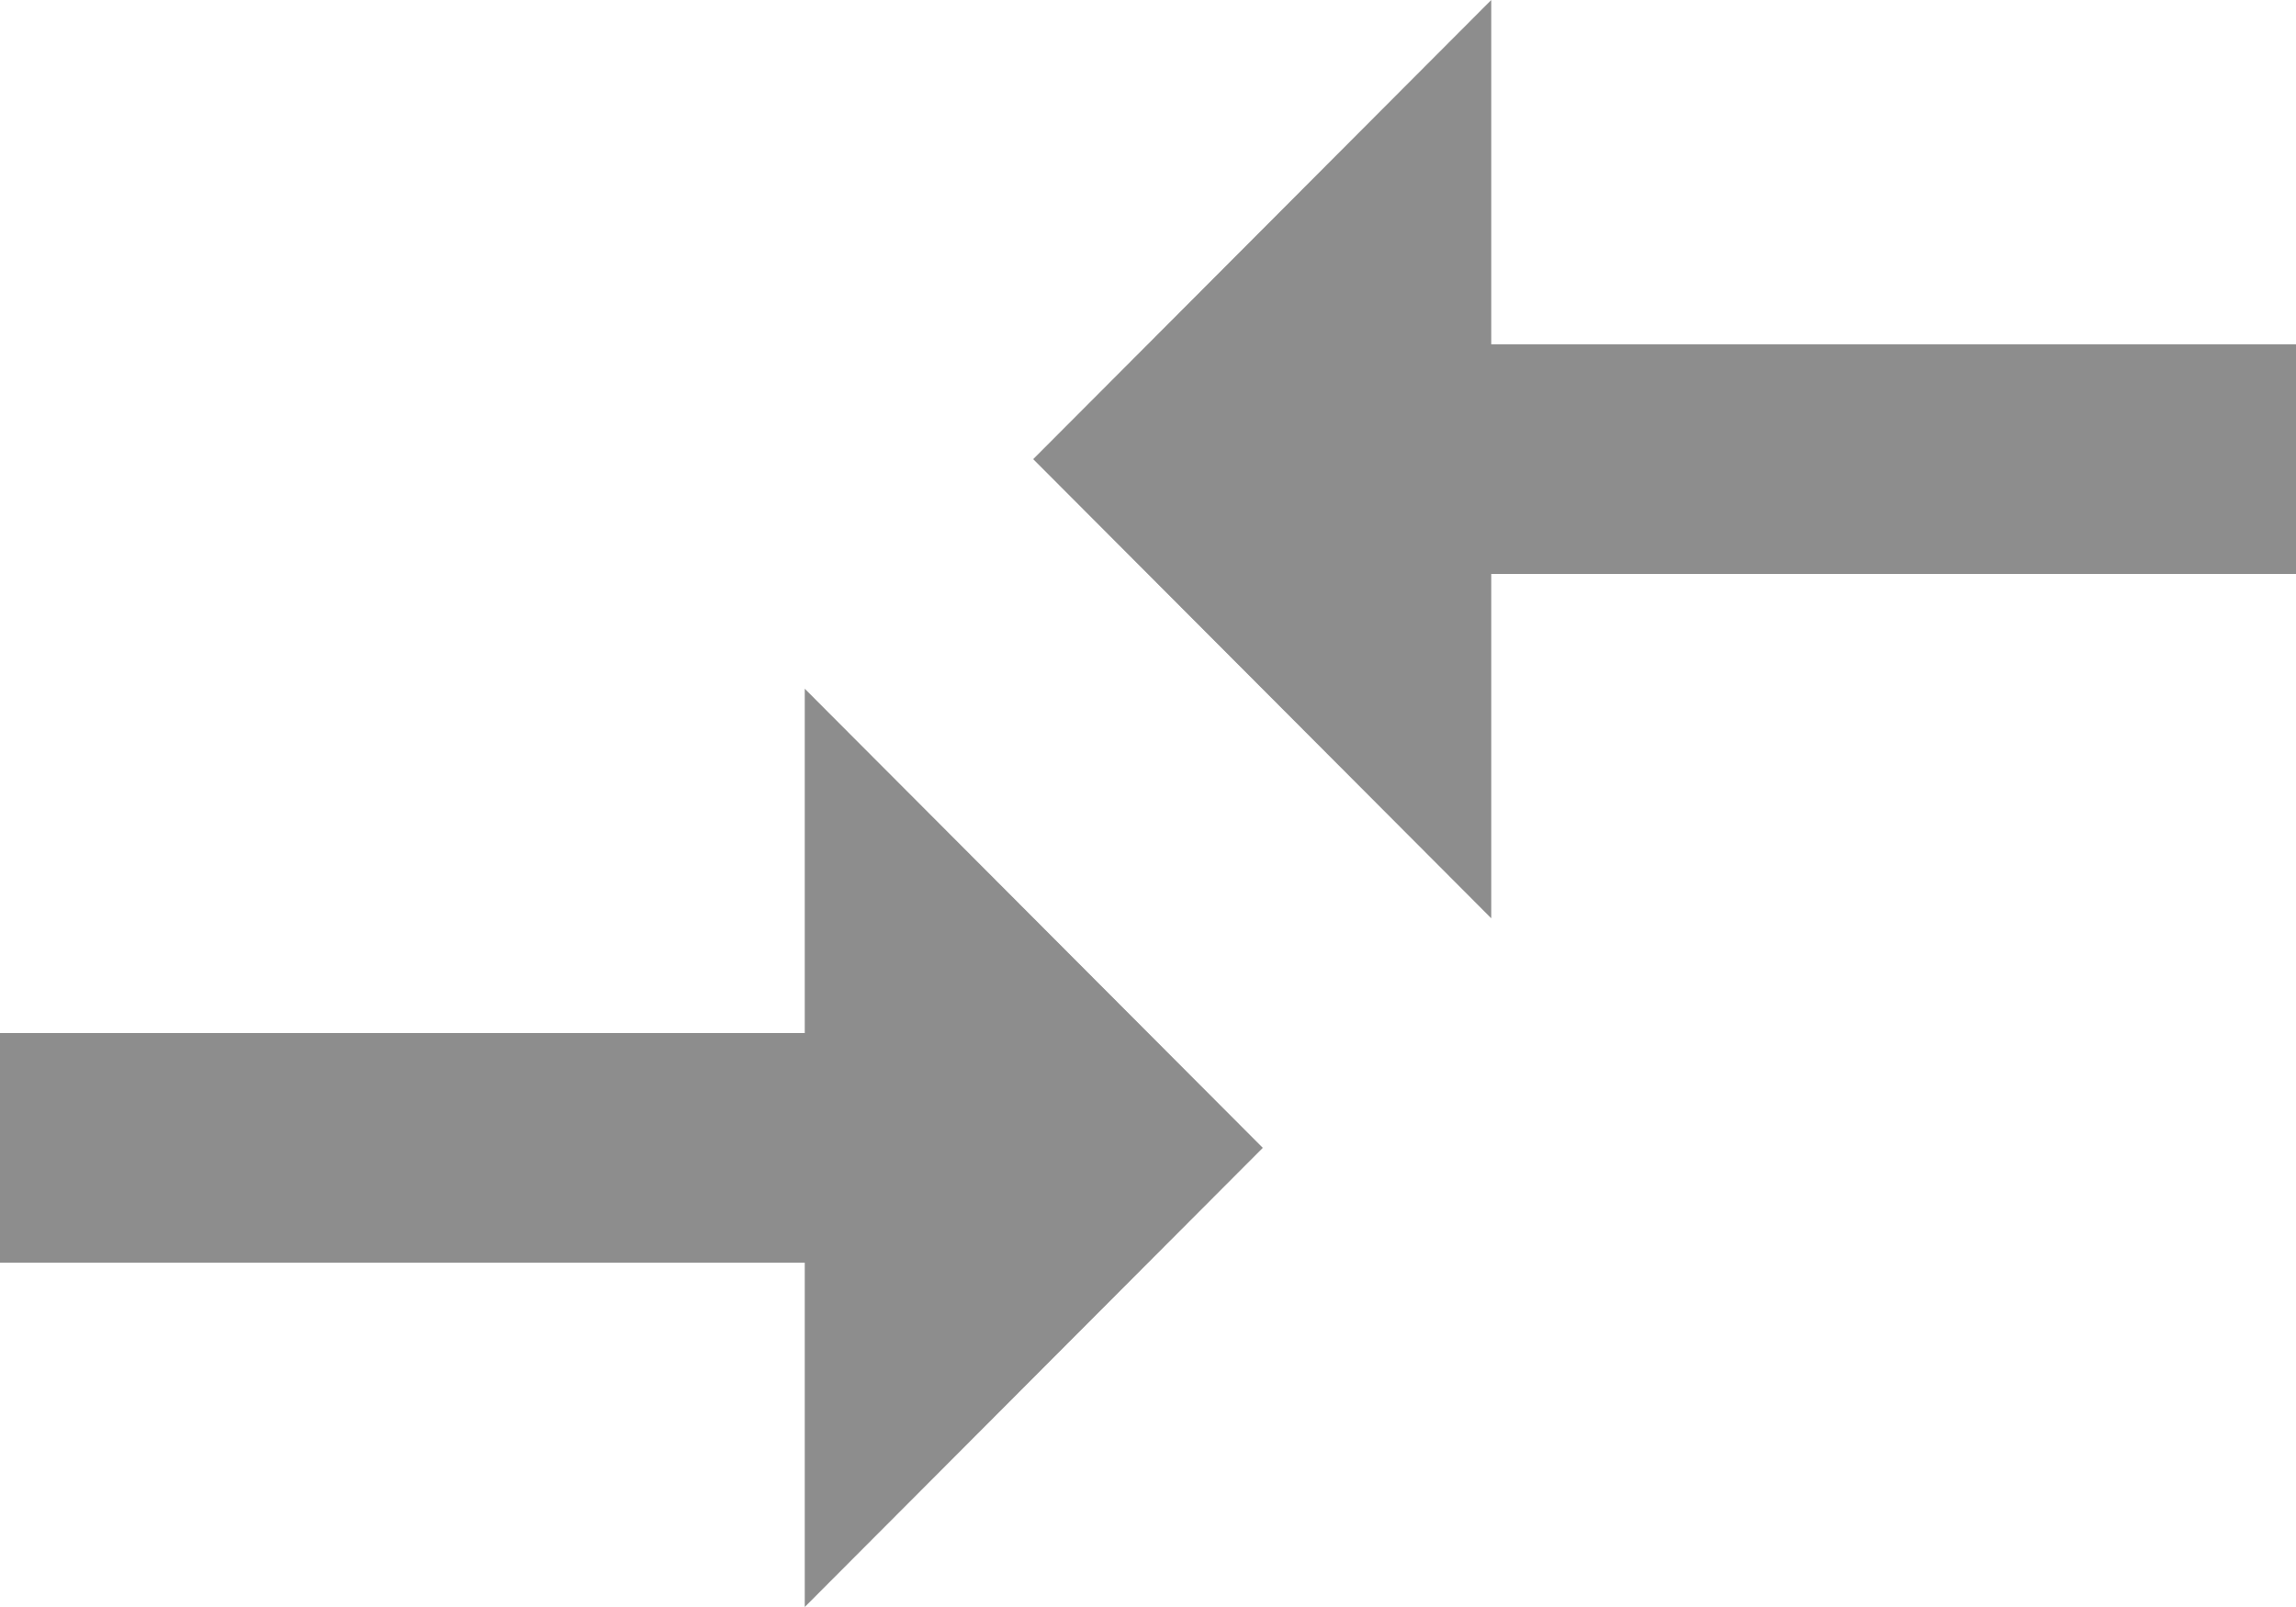
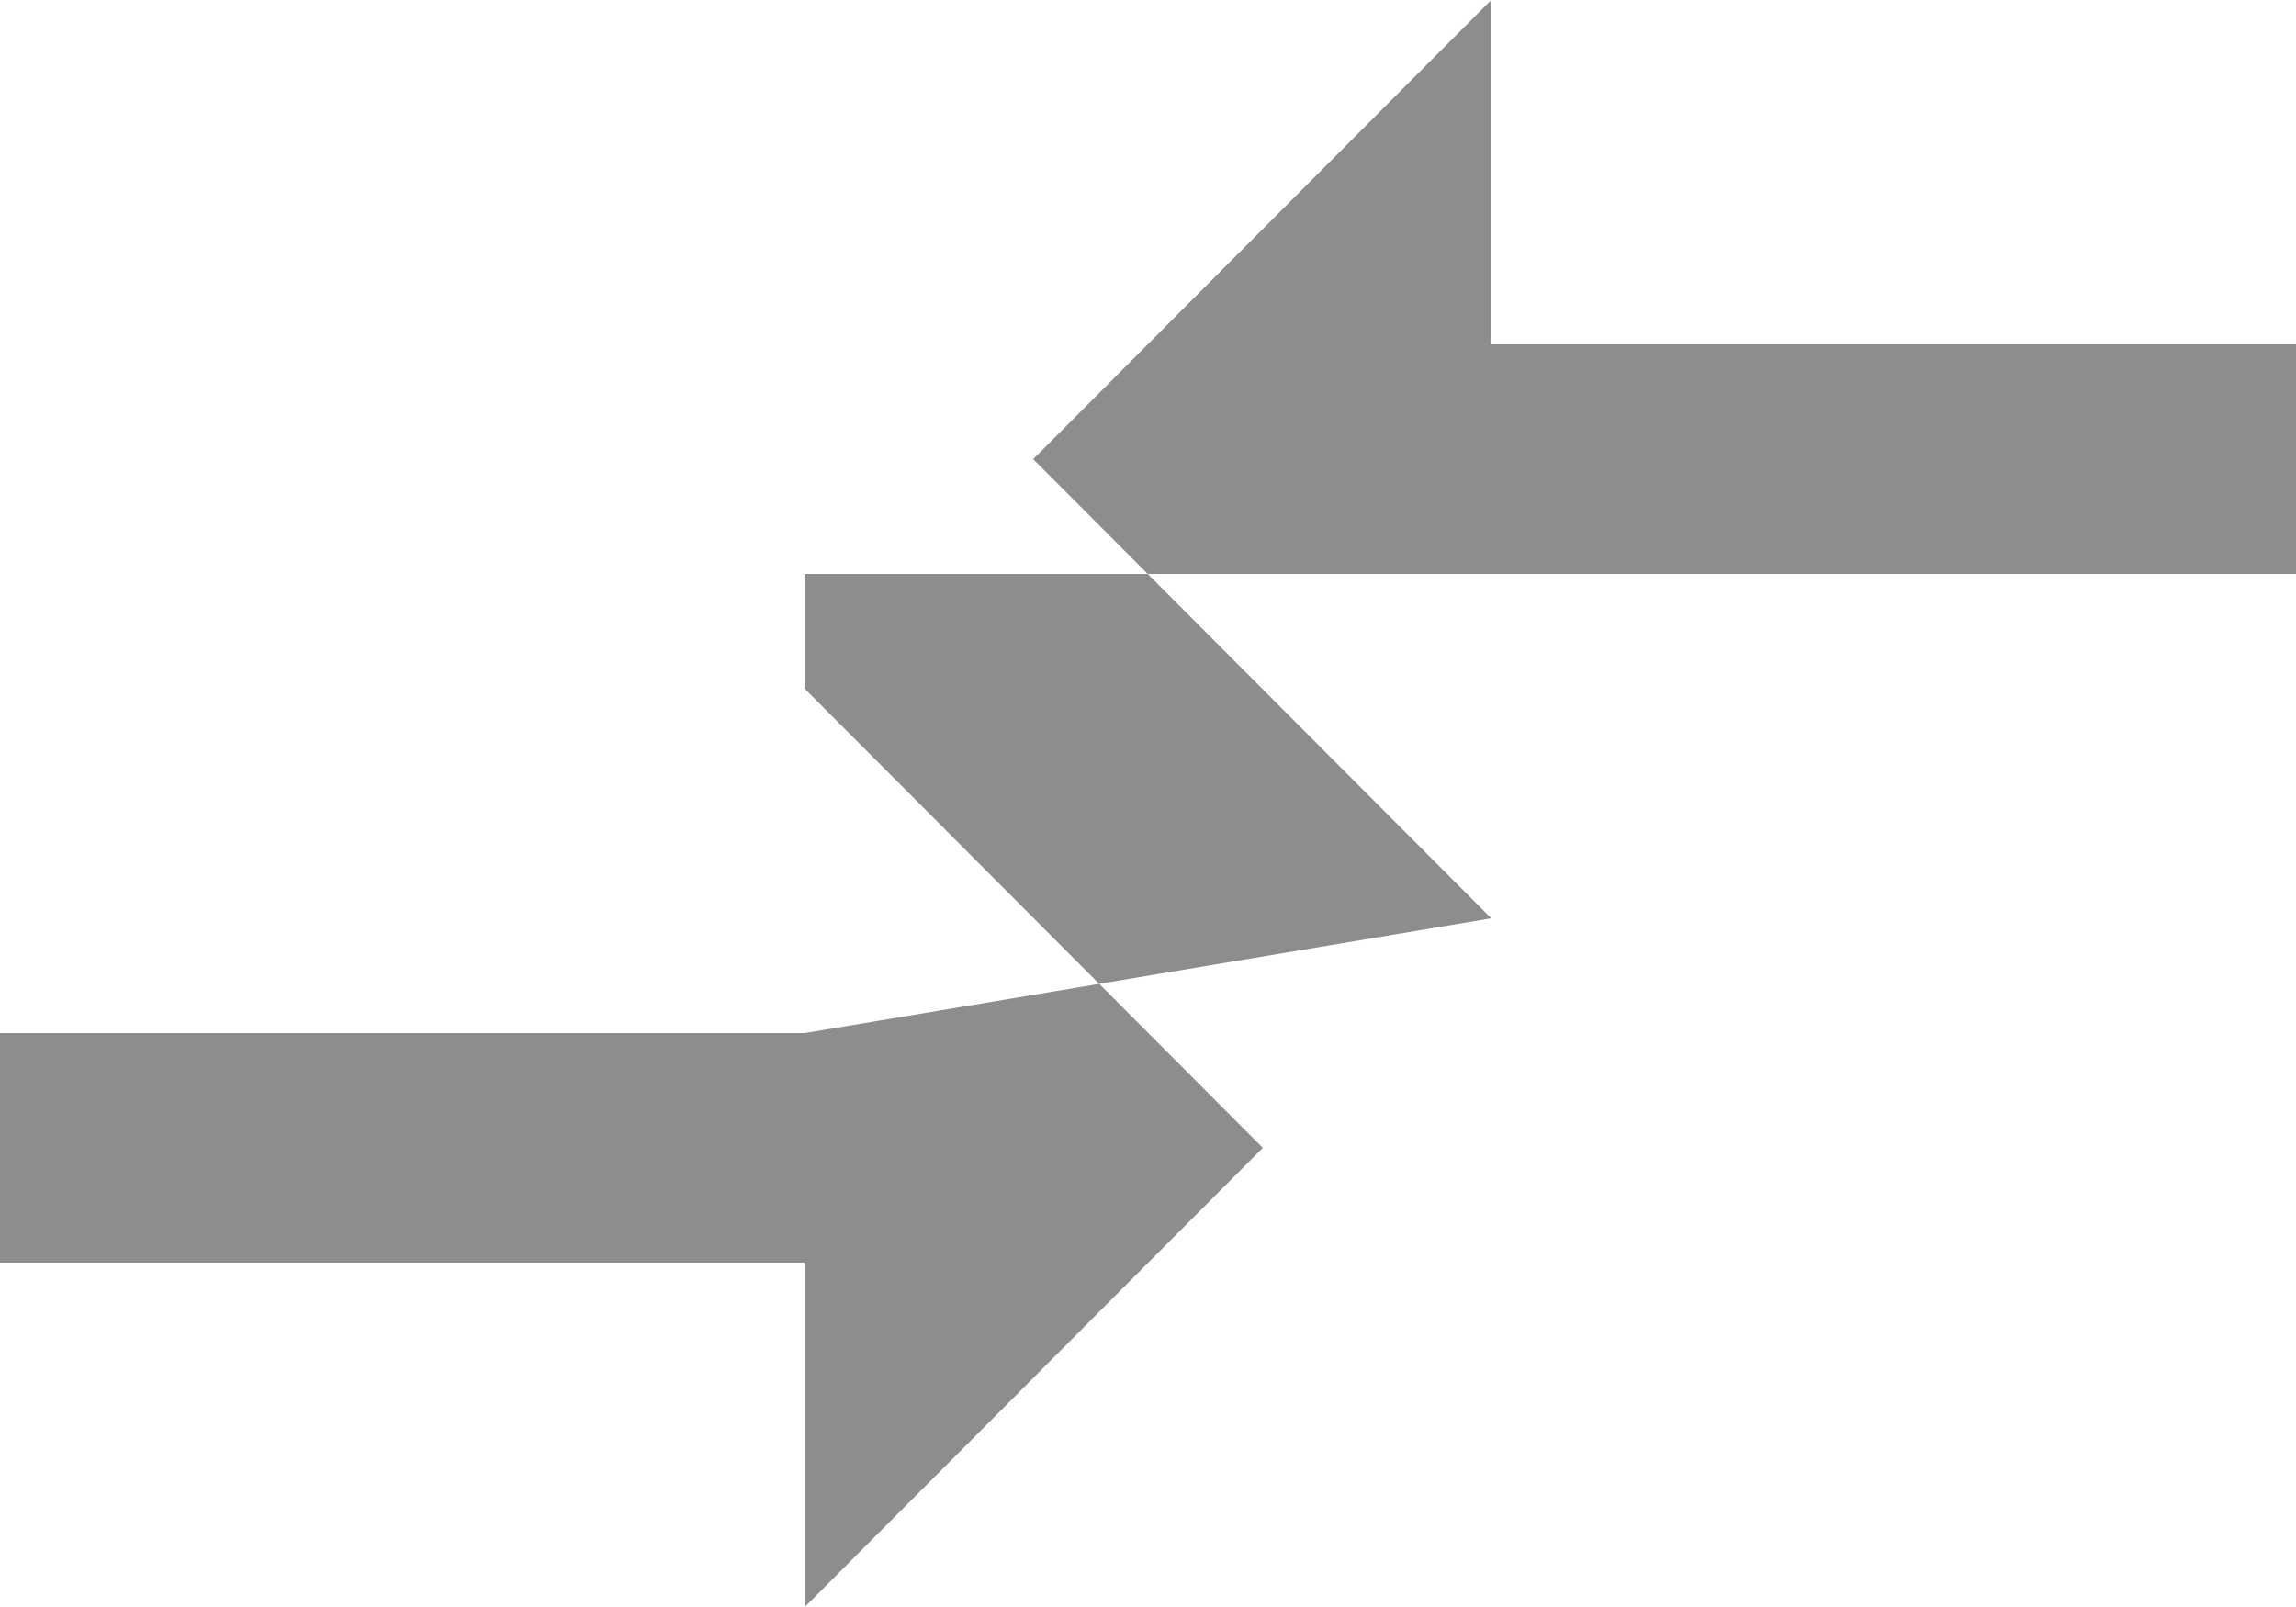
<svg xmlns="http://www.w3.org/2000/svg" width="30" height="21" viewBox="0 0 30 21" fill="none">
-   <path d="M10.515 13.5H0V16.5H10.515V21L16.5 15L10.515 9V13.5ZM19.485 12V7.5H30V4.5H19.485V0L13.5 6L19.485 12Z" fill="#8D8D8D" />
+   <path d="M10.515 13.5H0V16.5H10.515V21L16.5 15L10.515 9V13.5ZV7.5H30V4.5H19.485V0L13.5 6L19.485 12Z" fill="#8D8D8D" />
</svg>